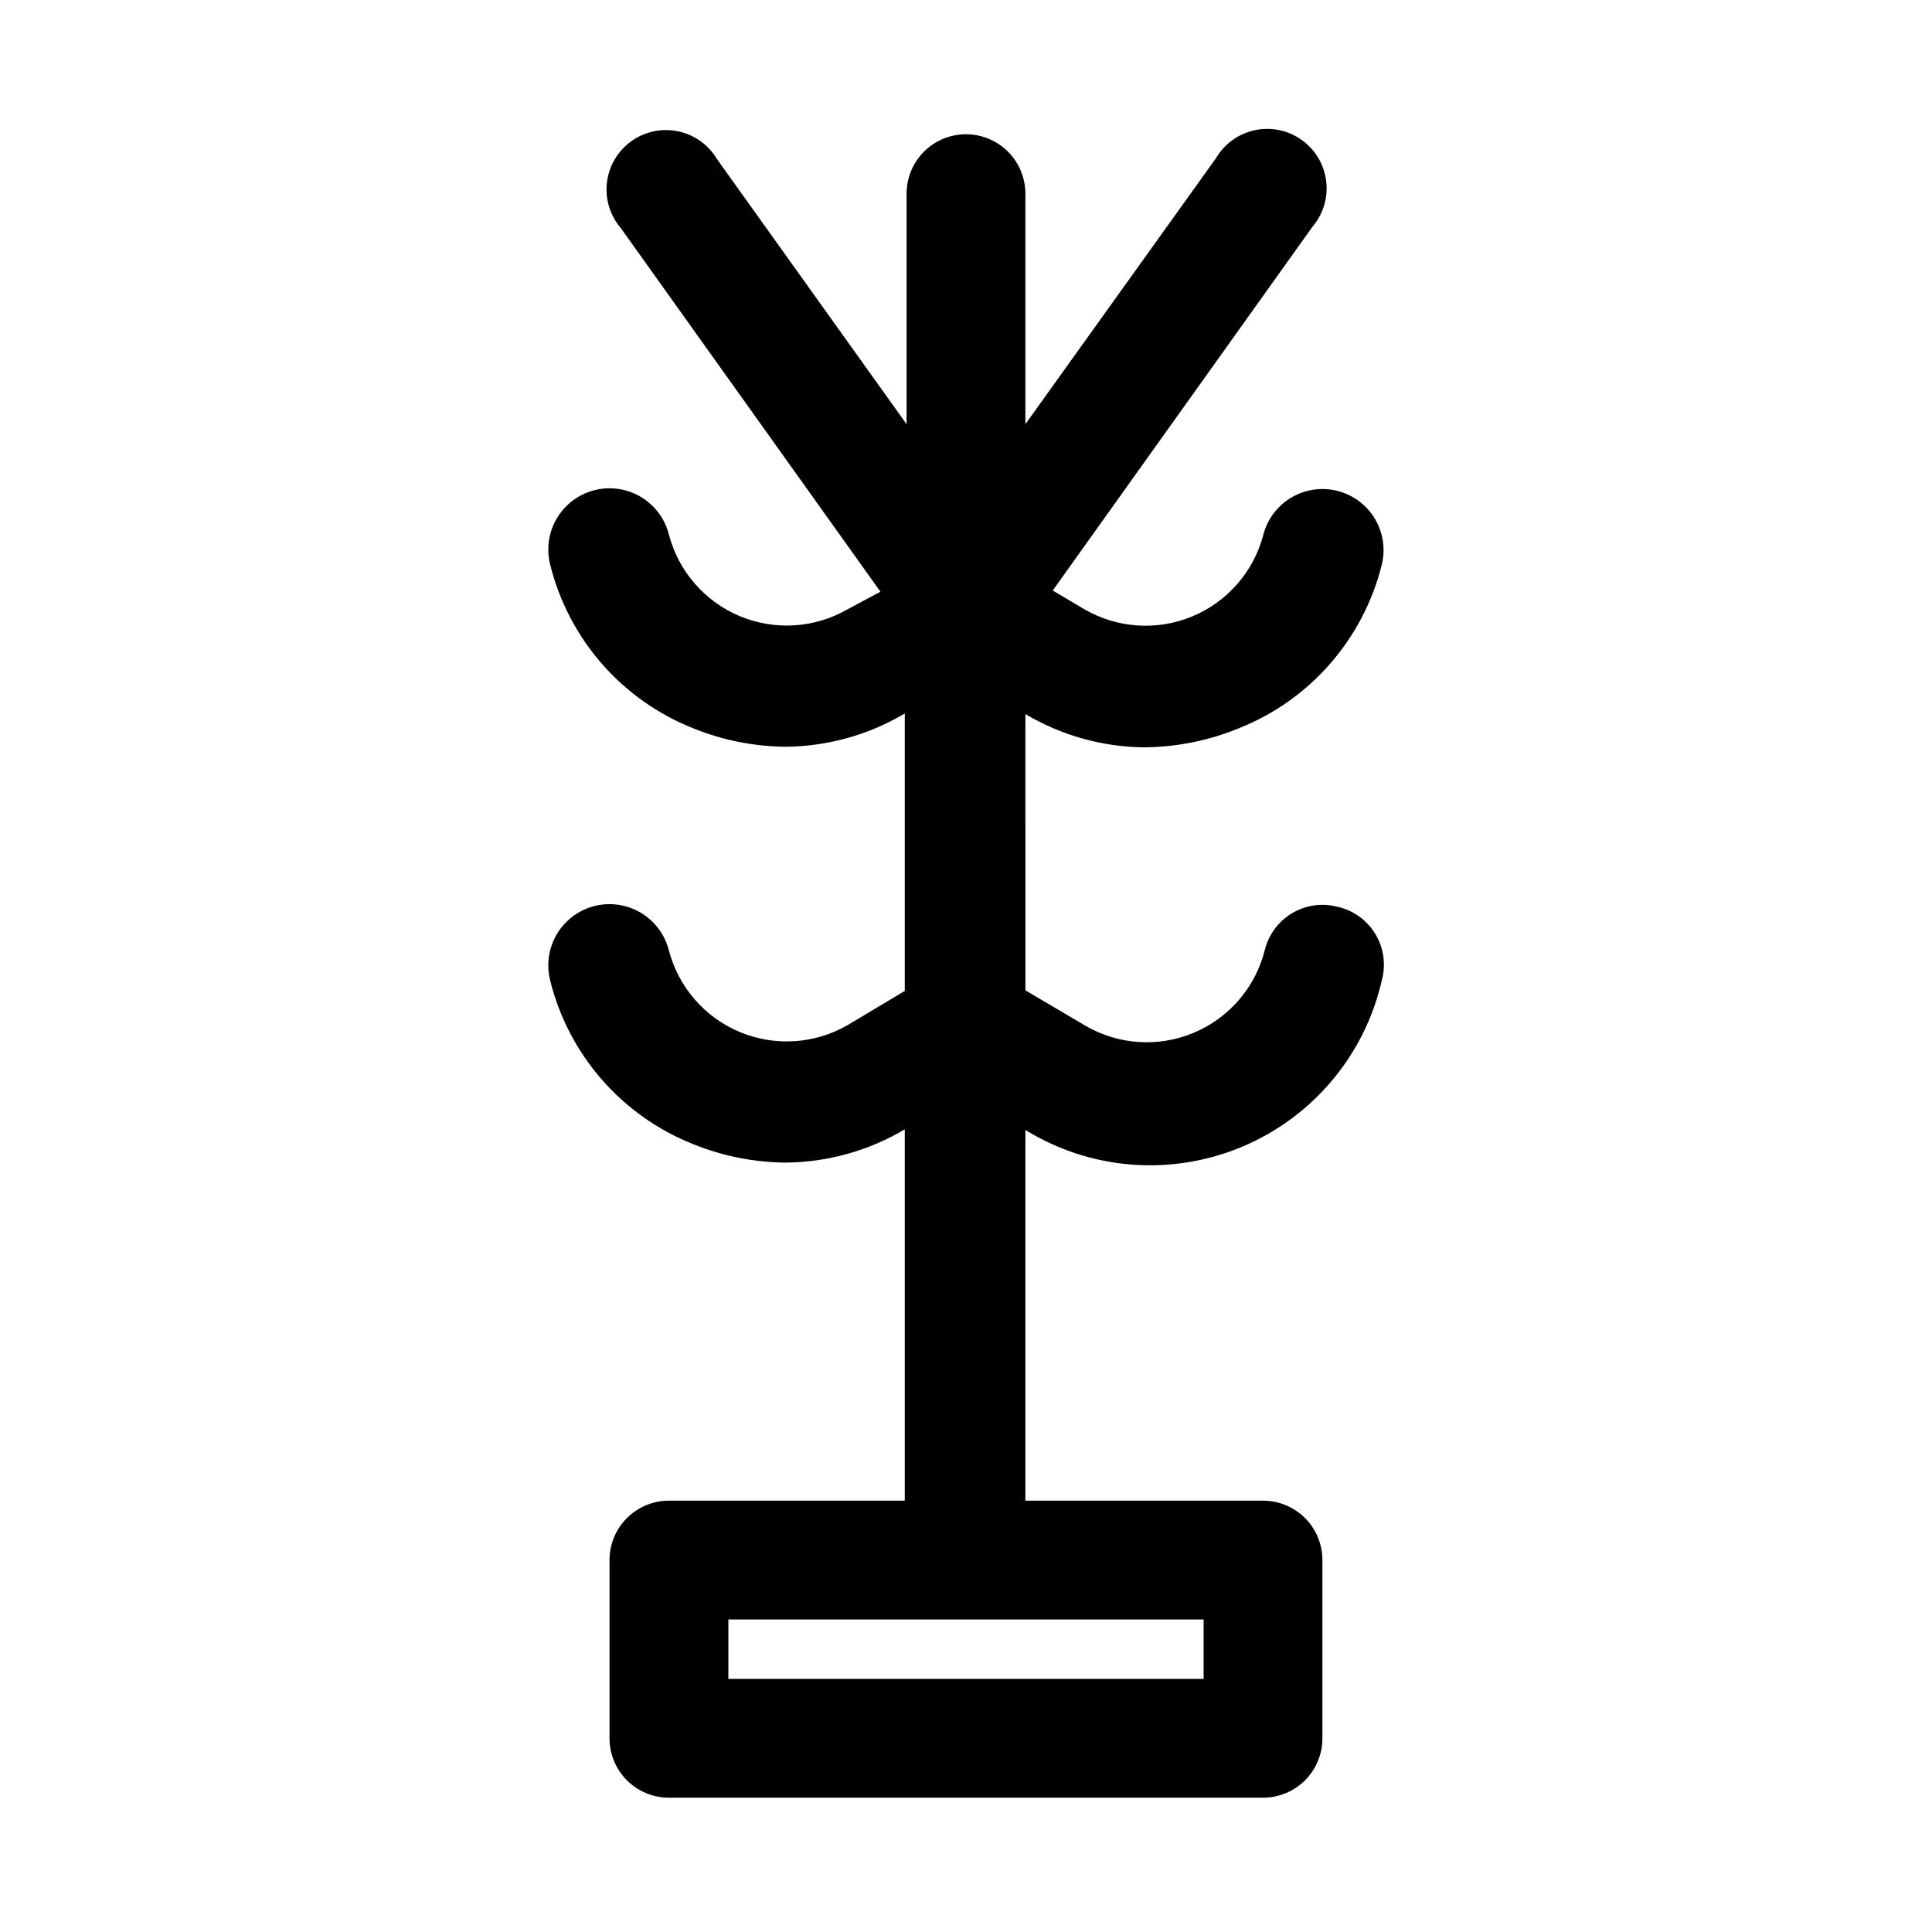
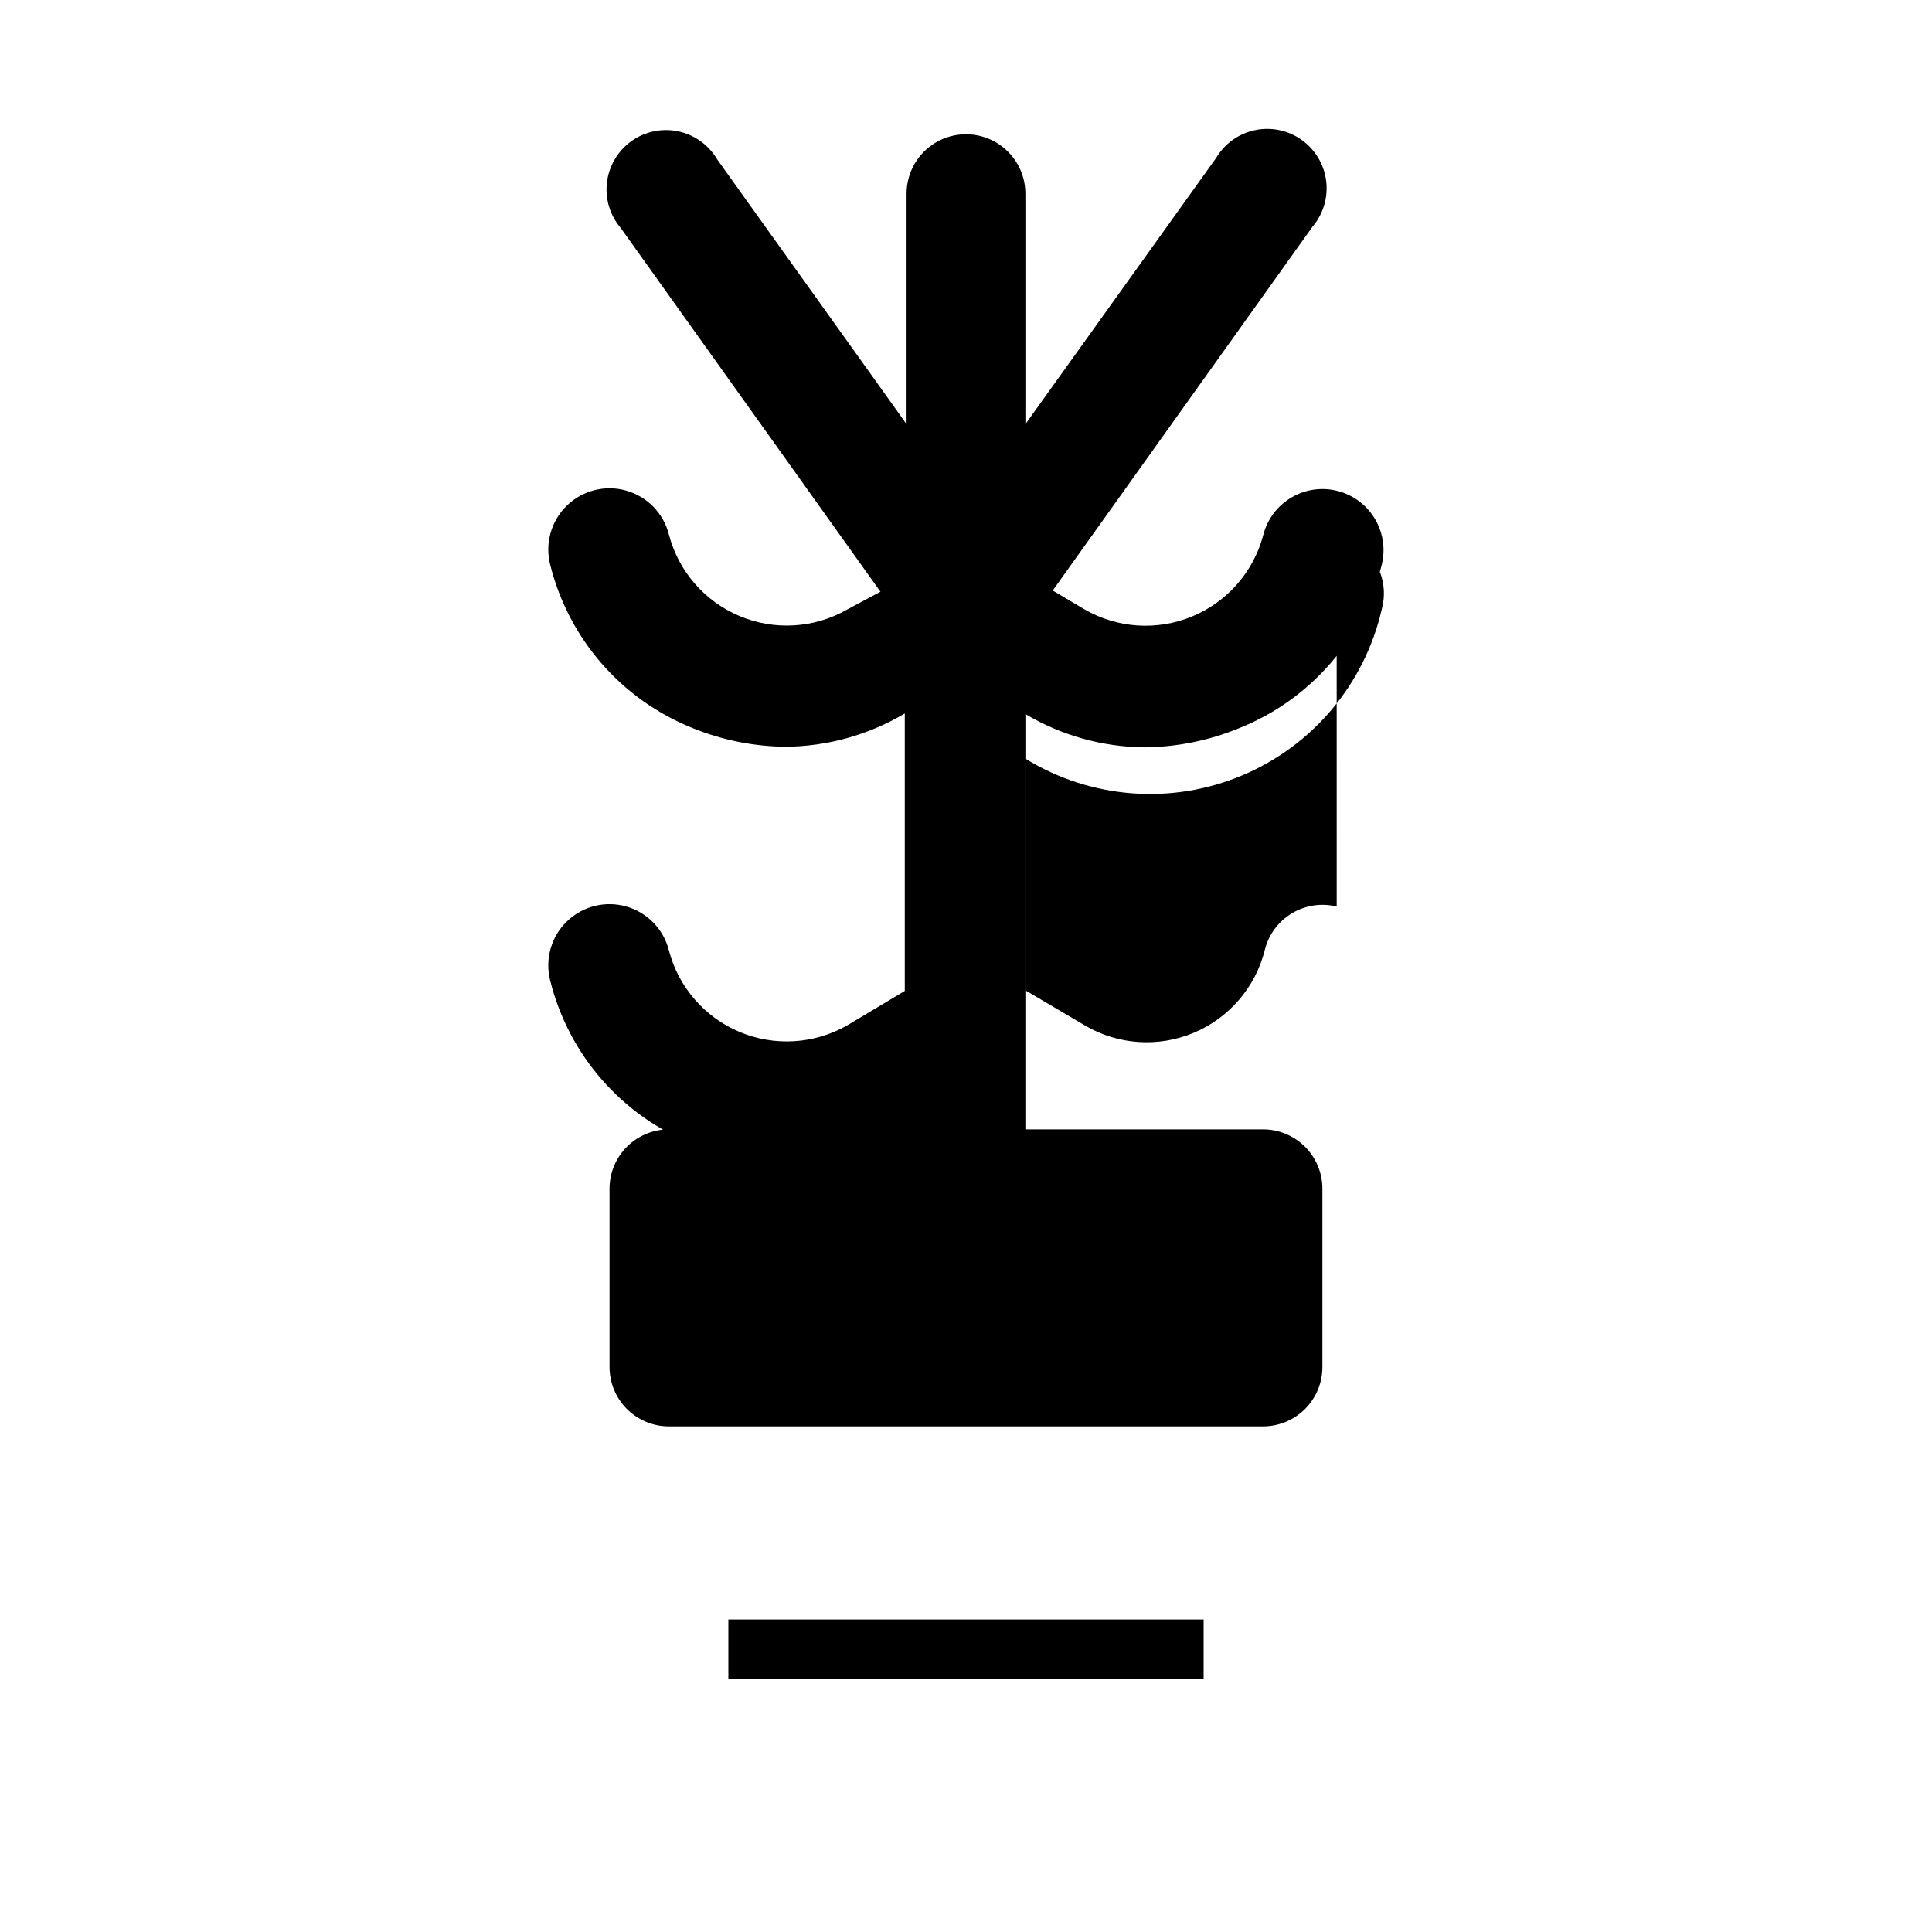
<svg xmlns="http://www.w3.org/2000/svg" fill="#000000" width="800px" height="800px" version="1.1" viewBox="144 144 512 512">
-   <path d="m498.24 384.25c-4.051-1-8.332-0.348-11.902 1.805-3.574 2.156-6.144 5.641-7.148 9.688-2.465 9.883-9.449 18.02-18.84 21.957-9.391 3.938-20.09 3.211-28.863-1.961l-15.742-9.289-0.004-73.211c9.535 5.66 20.398 8.703 31.488 8.816 8.59-0.07 17.086-1.781 25.035-5.035 18.926-7.5 33.062-23.688 37.941-43.453 1.352-5.625-0.402-11.543-4.602-15.527-4.195-3.981-10.195-5.422-15.742-3.777s-9.793 6.121-11.145 11.746c-2.621 9.656-9.574 17.547-18.816 21.367-9.246 3.824-19.742 3.141-28.414-1.844l-8.5-5.039 68.801-96.355h-0.004c2.871-3.352 4.203-7.754 3.672-12.133-0.531-4.379-2.875-8.336-6.465-10.906-3.586-2.57-8.086-3.516-12.406-2.606-4.316 0.906-8.055 3.586-10.305 7.383l-50.539 70.535v-61.09c0-5.625-3-10.82-7.871-13.633s-10.875-2.812-15.746 0-7.871 8.008-7.871 13.633v61.09l-50.223-70.219c-2.25-3.797-5.988-6.477-10.305-7.387-4.32-0.906-8.82 0.039-12.406 2.609-3.59 2.566-5.934 6.523-6.465 10.906-0.531 4.379 0.801 8.781 3.672 12.133l68.801 96.355-8.816 4.723c-8.719 4.981-19.254 5.621-28.512 1.734-9.254-3.891-16.176-11.863-18.723-21.574-1.406-5.625-5.707-10.07-11.281-11.664-5.574-1.598-11.574-0.094-15.742 3.934-4.168 4.031-5.871 9.98-4.465 15.605 4.883 19.766 19.016 35.953 37.945 43.453 7.805 3.156 16.137 4.812 24.559 4.879 11.09-0.113 21.953-3.156 31.488-8.816v73.523l-15.27 9.133c-8.719 4.981-19.254 5.621-28.512 1.734-9.254-3.887-16.176-11.859-18.723-21.57-1.406-5.625-5.707-10.074-11.281-11.668-5.574-1.594-11.574-0.094-15.742 3.938-4.168 4.027-5.871 9.977-4.465 15.602 4.883 19.766 19.016 35.953 37.945 43.453 7.805 3.156 16.137 4.812 24.559 4.879 11.09-0.113 21.953-3.156 31.488-8.816v98.402h-62.504c-4.176 0-8.18 1.66-11.133 4.609-2.953 2.953-4.609 6.957-4.609 11.133v47.234c0 4.176 1.656 8.18 4.609 11.133 2.953 2.953 6.957 4.609 11.133 4.609h157.44c4.176 0 8.18-1.656 11.133-4.609 2.953-2.953 4.609-6.957 4.609-11.133v-47.234c0-4.176-1.656-8.18-4.609-11.133-2.953-2.949-6.957-4.609-11.133-4.609h-62.977v-98.242c17.305 10.668 38.695 12.324 57.434 4.453 18.742-7.871 32.535-24.305 37.031-44.129 1.133-4.184 0.492-8.648-1.773-12.34-2.266-3.695-5.953-6.293-10.191-7.184zm-35.266 204.67h-125.95v-15.742h125.95z" />
+   <path d="m498.24 384.25c-4.051-1-8.332-0.348-11.902 1.805-3.574 2.156-6.144 5.641-7.148 9.688-2.465 9.883-9.449 18.02-18.84 21.957-9.391 3.938-20.09 3.211-28.863-1.961l-15.742-9.289-0.004-73.211c9.535 5.66 20.398 8.703 31.488 8.816 8.59-0.07 17.086-1.781 25.035-5.035 18.926-7.5 33.062-23.688 37.941-43.453 1.352-5.625-0.402-11.543-4.602-15.527-4.195-3.981-10.195-5.422-15.742-3.777s-9.793 6.121-11.145 11.746c-2.621 9.656-9.574 17.547-18.816 21.367-9.246 3.824-19.742 3.141-28.414-1.844l-8.5-5.039 68.801-96.355h-0.004c2.871-3.352 4.203-7.754 3.672-12.133-0.531-4.379-2.875-8.336-6.465-10.906-3.586-2.57-8.086-3.516-12.406-2.606-4.316 0.906-8.055 3.586-10.305 7.383l-50.539 70.535v-61.09c0-5.625-3-10.82-7.871-13.633s-10.875-2.812-15.746 0-7.871 8.008-7.871 13.633v61.09l-50.223-70.219c-2.25-3.797-5.988-6.477-10.305-7.387-4.32-0.906-8.82 0.039-12.406 2.609-3.59 2.566-5.934 6.523-6.465 10.906-0.531 4.379 0.801 8.781 3.672 12.133l68.801 96.355-8.816 4.723c-8.719 4.981-19.254 5.621-28.512 1.734-9.254-3.891-16.176-11.863-18.723-21.574-1.406-5.625-5.707-10.07-11.281-11.664-5.574-1.598-11.574-0.094-15.742 3.934-4.168 4.031-5.871 9.98-4.465 15.605 4.883 19.766 19.016 35.953 37.945 43.453 7.805 3.156 16.137 4.812 24.559 4.879 11.09-0.113 21.953-3.156 31.488-8.816v73.523l-15.27 9.133c-8.719 4.981-19.254 5.621-28.512 1.734-9.254-3.887-16.176-11.859-18.723-21.57-1.406-5.625-5.707-10.074-11.281-11.668-5.574-1.594-11.574-0.094-15.742 3.938-4.168 4.027-5.871 9.977-4.465 15.602 4.883 19.766 19.016 35.953 37.945 43.453 7.805 3.156 16.137 4.812 24.559 4.879 11.09-0.113 21.953-3.156 31.488-8.816h-62.504c-4.176 0-8.18 1.66-11.133 4.609-2.953 2.953-4.609 6.957-4.609 11.133v47.234c0 4.176 1.656 8.18 4.609 11.133 2.953 2.953 6.957 4.609 11.133 4.609h157.44c4.176 0 8.18-1.656 11.133-4.609 2.953-2.953 4.609-6.957 4.609-11.133v-47.234c0-4.176-1.656-8.18-4.609-11.133-2.953-2.949-6.957-4.609-11.133-4.609h-62.977v-98.242c17.305 10.668 38.695 12.324 57.434 4.453 18.742-7.871 32.535-24.305 37.031-44.129 1.133-4.184 0.492-8.648-1.773-12.34-2.266-3.695-5.953-6.293-10.191-7.184zm-35.266 204.67h-125.95v-15.742h125.95z" />
</svg>